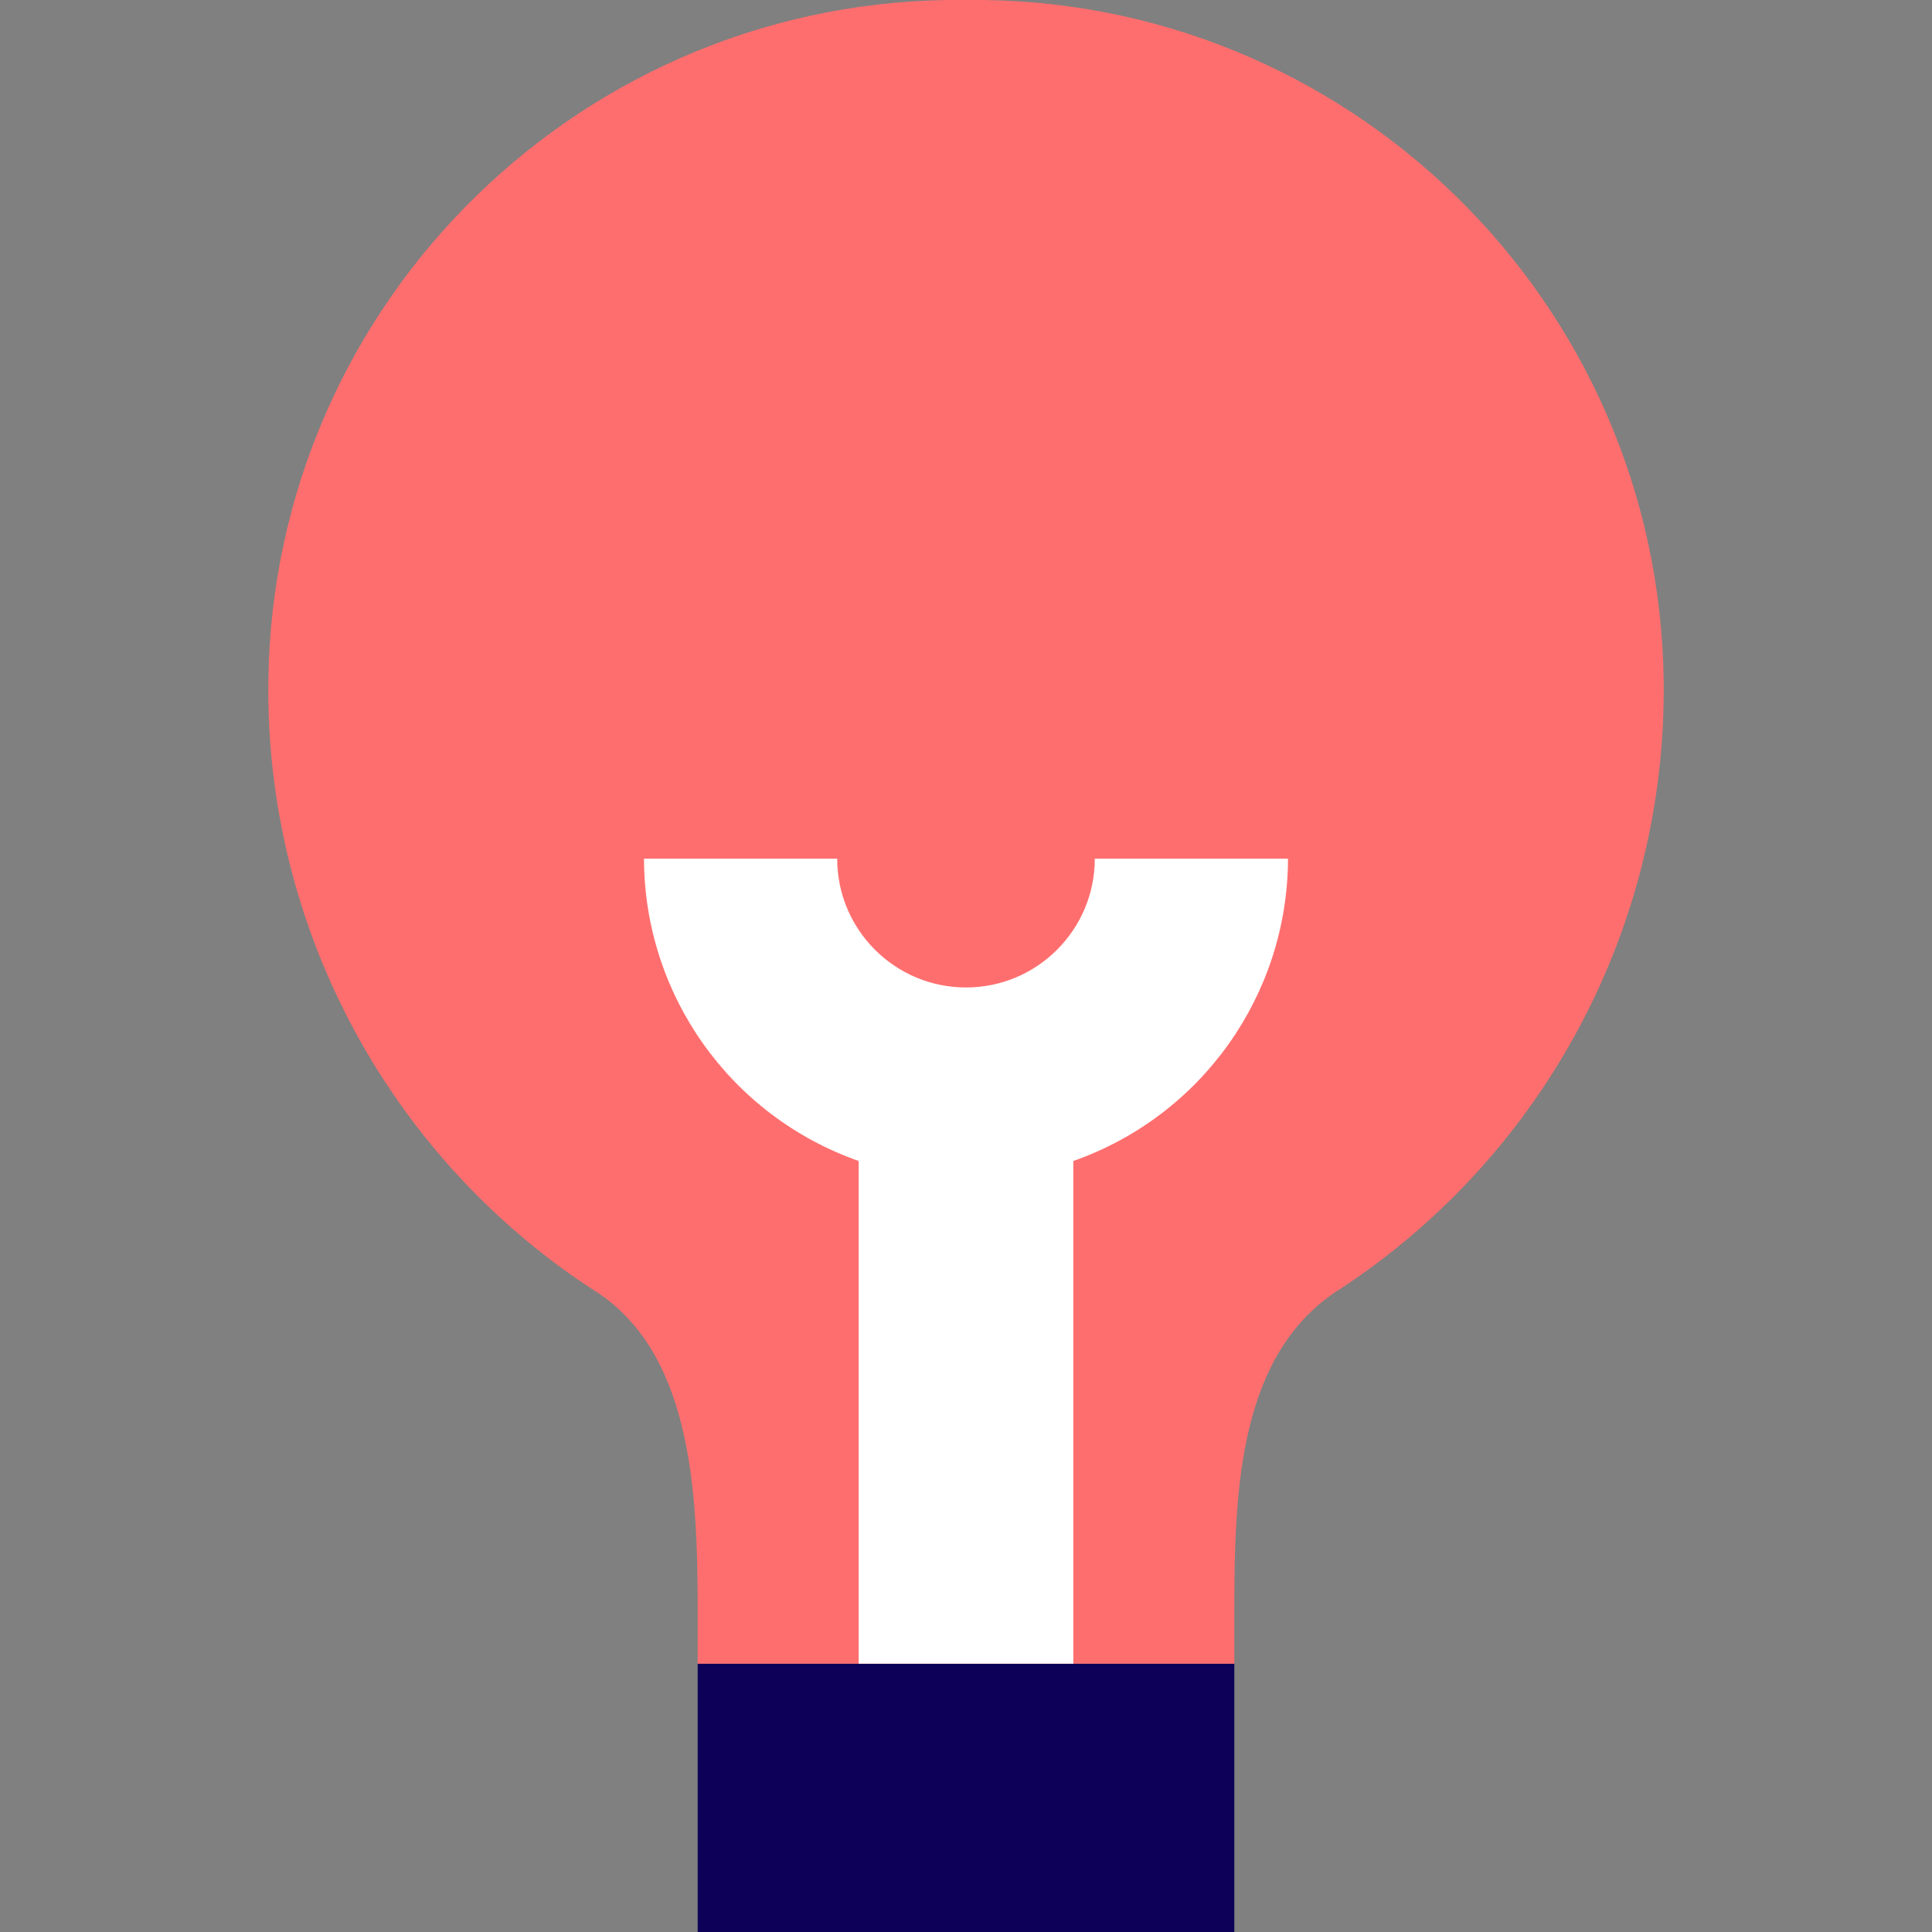
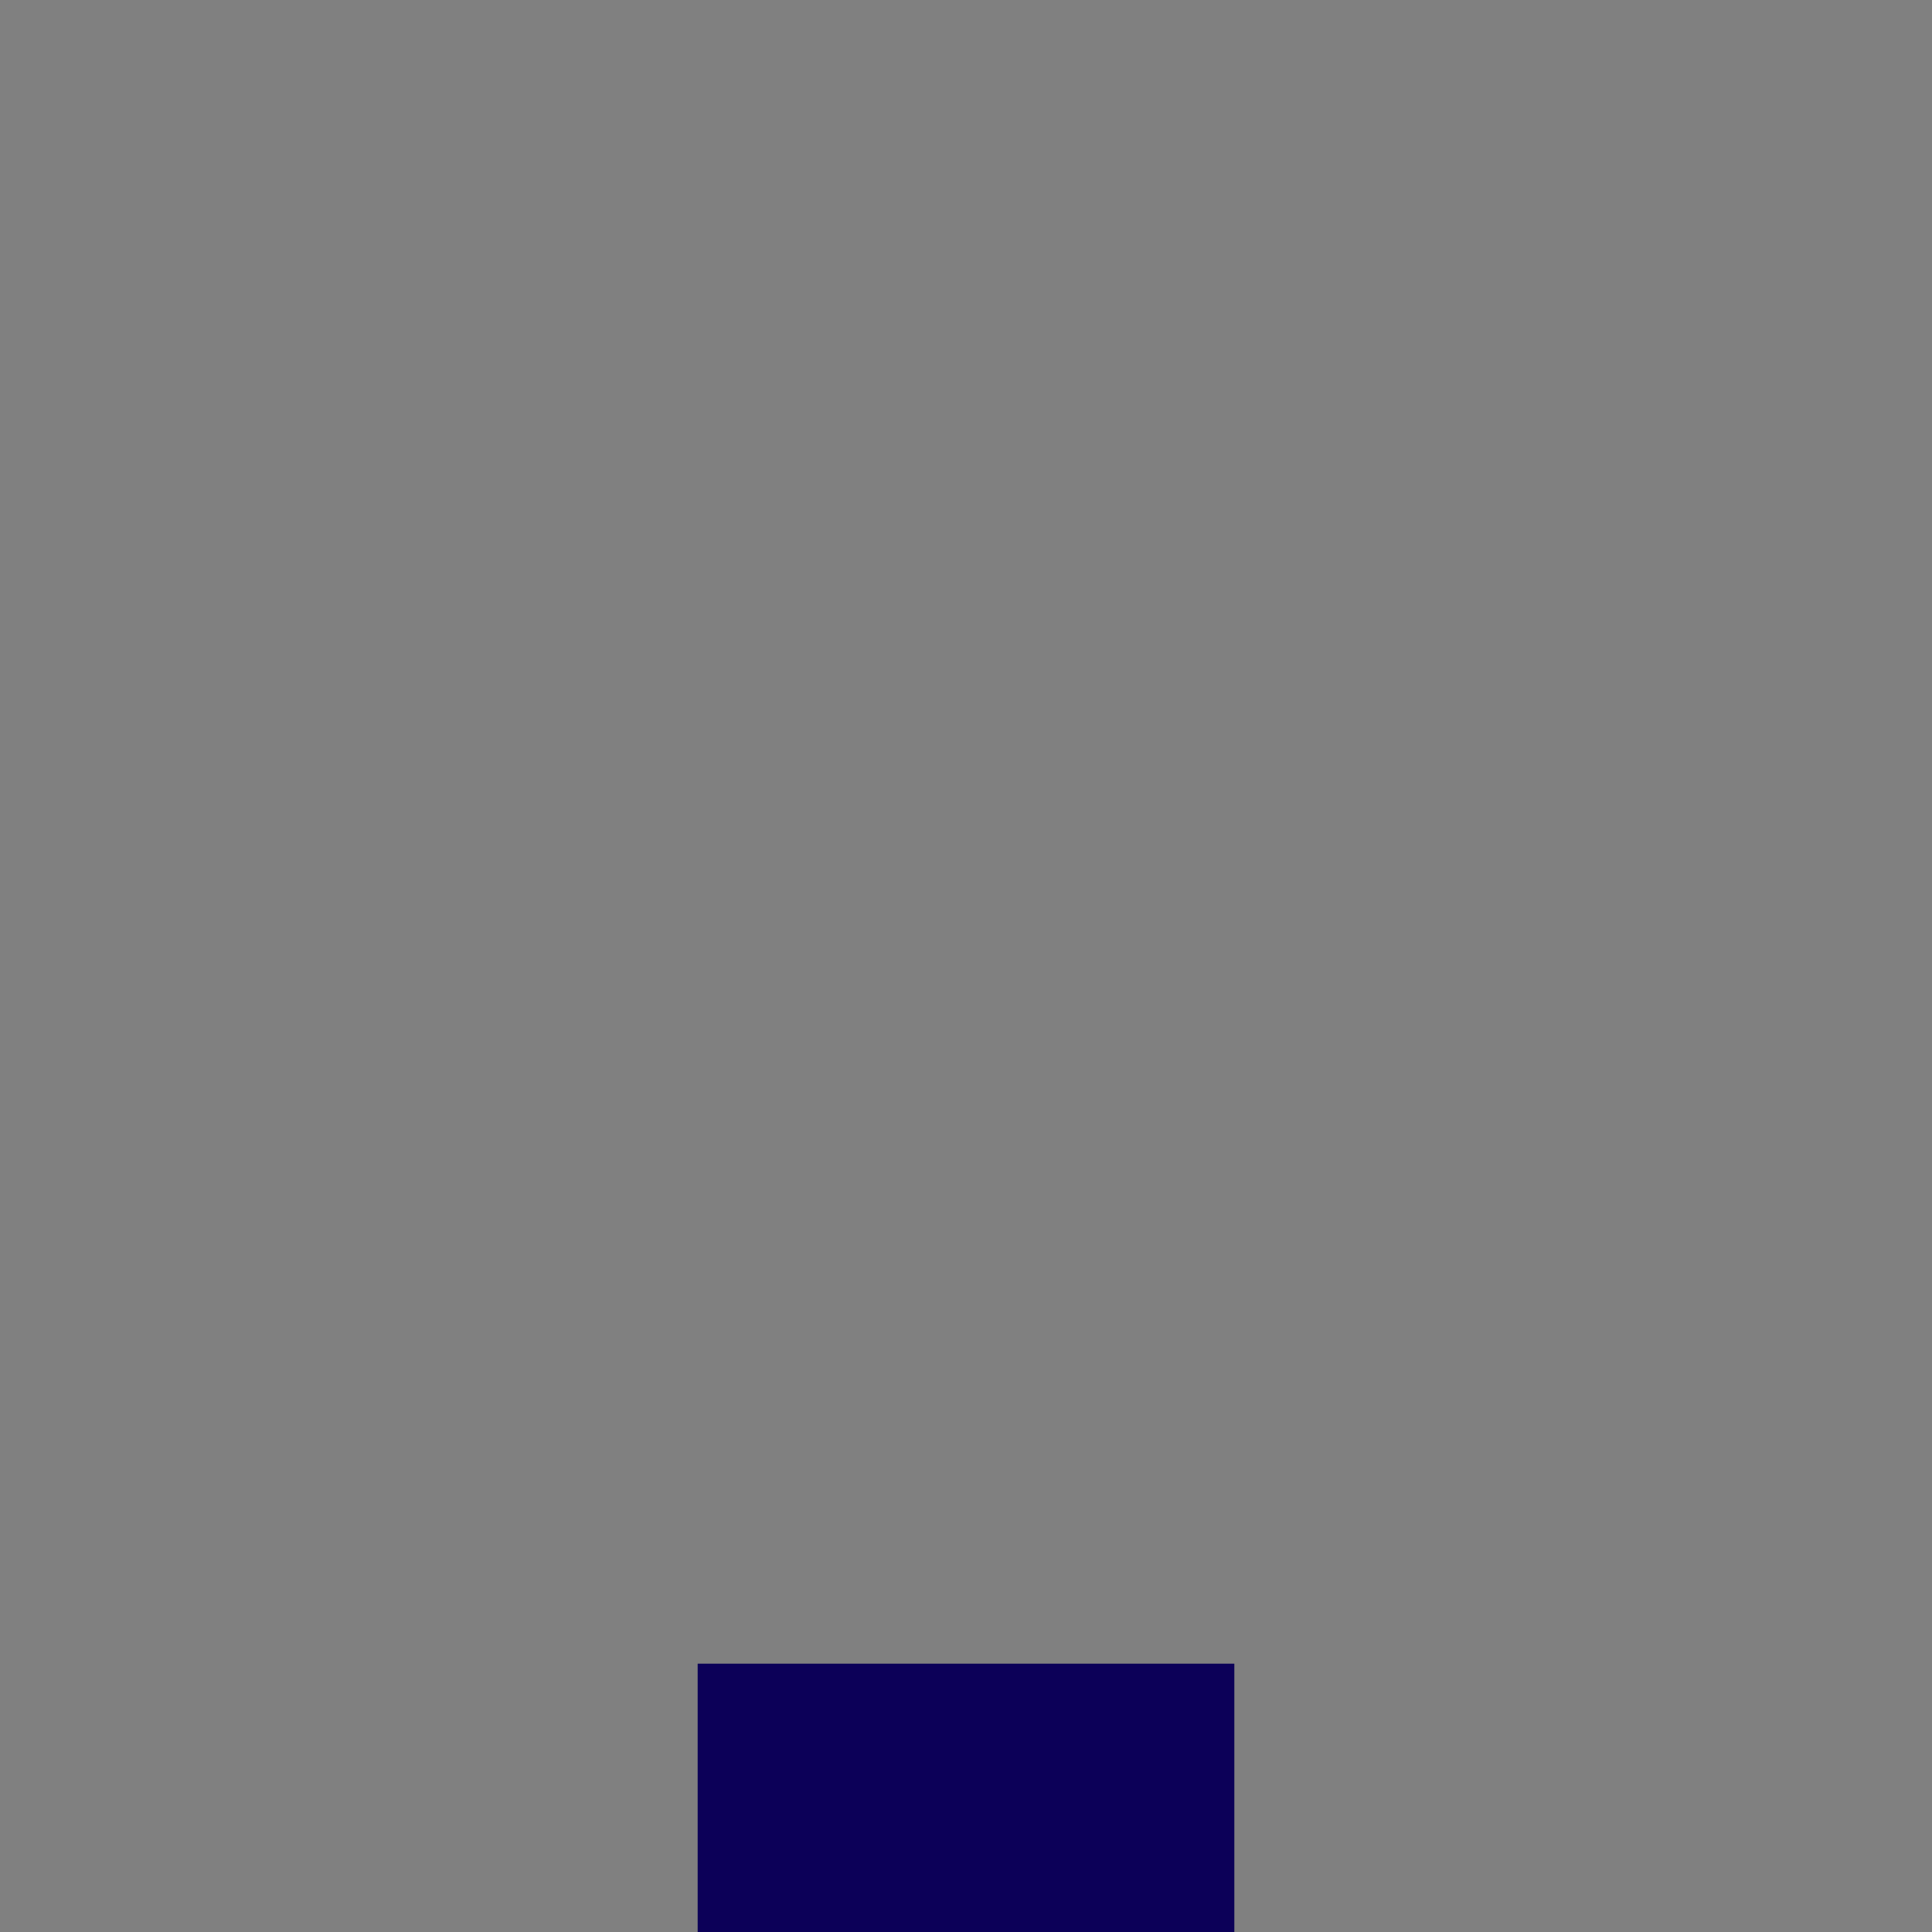
<svg xmlns="http://www.w3.org/2000/svg" width="36px" height="36px" viewBox="-5 0 36 36" version="1.1">
  <rect x="-5" y="0" width="36" height="36" fill="#808080" stroke="none" />
  <title>bulb</title>
  <desc>Created with Sketch.</desc>
  <defs />
  <g id="Vivid.JS" stroke="none" stroke-width="1" fill="none" fill-rule="evenodd">
    <g id="Vivid-Icons" transform="translate(-828, -566)">
      <g id="Icons" transform="translate(37, 169)">
        <g id="bulb" transform="translate(780, 390)">
          <g transform="translate(10, 6)">
            <rect id="Rectangle-path" fill="#0C0058" fill-rule="nonzero" x="9" y="32" width="10" height="5" />
-             <path d="M21,25 C19.083,26.186 19,28.742 19,31 L19,32 L9,32 L9,31 C9,28.742 8.882,26.126 7,25 C3.206,22.497 0.945,18.237 1,13.692 C1.086,6.598 6.906,0.916 14,1 C21.094,0.916 26.914,6.598 27,13.692 C27.055,18.237 24.794,22.497 21,25 Z" id="Shape" fill="#FF6E6E" fill-rule="nonzero" />
-             <path d="M16,22.633 L16,32 L12,32 L12,22.633 C9.608,21.793 8.005,19.536 8,17 L11.6,17 C11.6,18.325 12.675,19.4 14,19.4 C15.325,19.4 16.4,18.325 16.4,17 L20,17 C19.995,19.536 18.392,21.793 16,22.633 Z" id="Shape" fill="#FFFFFF" fill-rule="nonzero" />
          </g>
        </g>
      </g>
    </g>
  </g>
</svg>